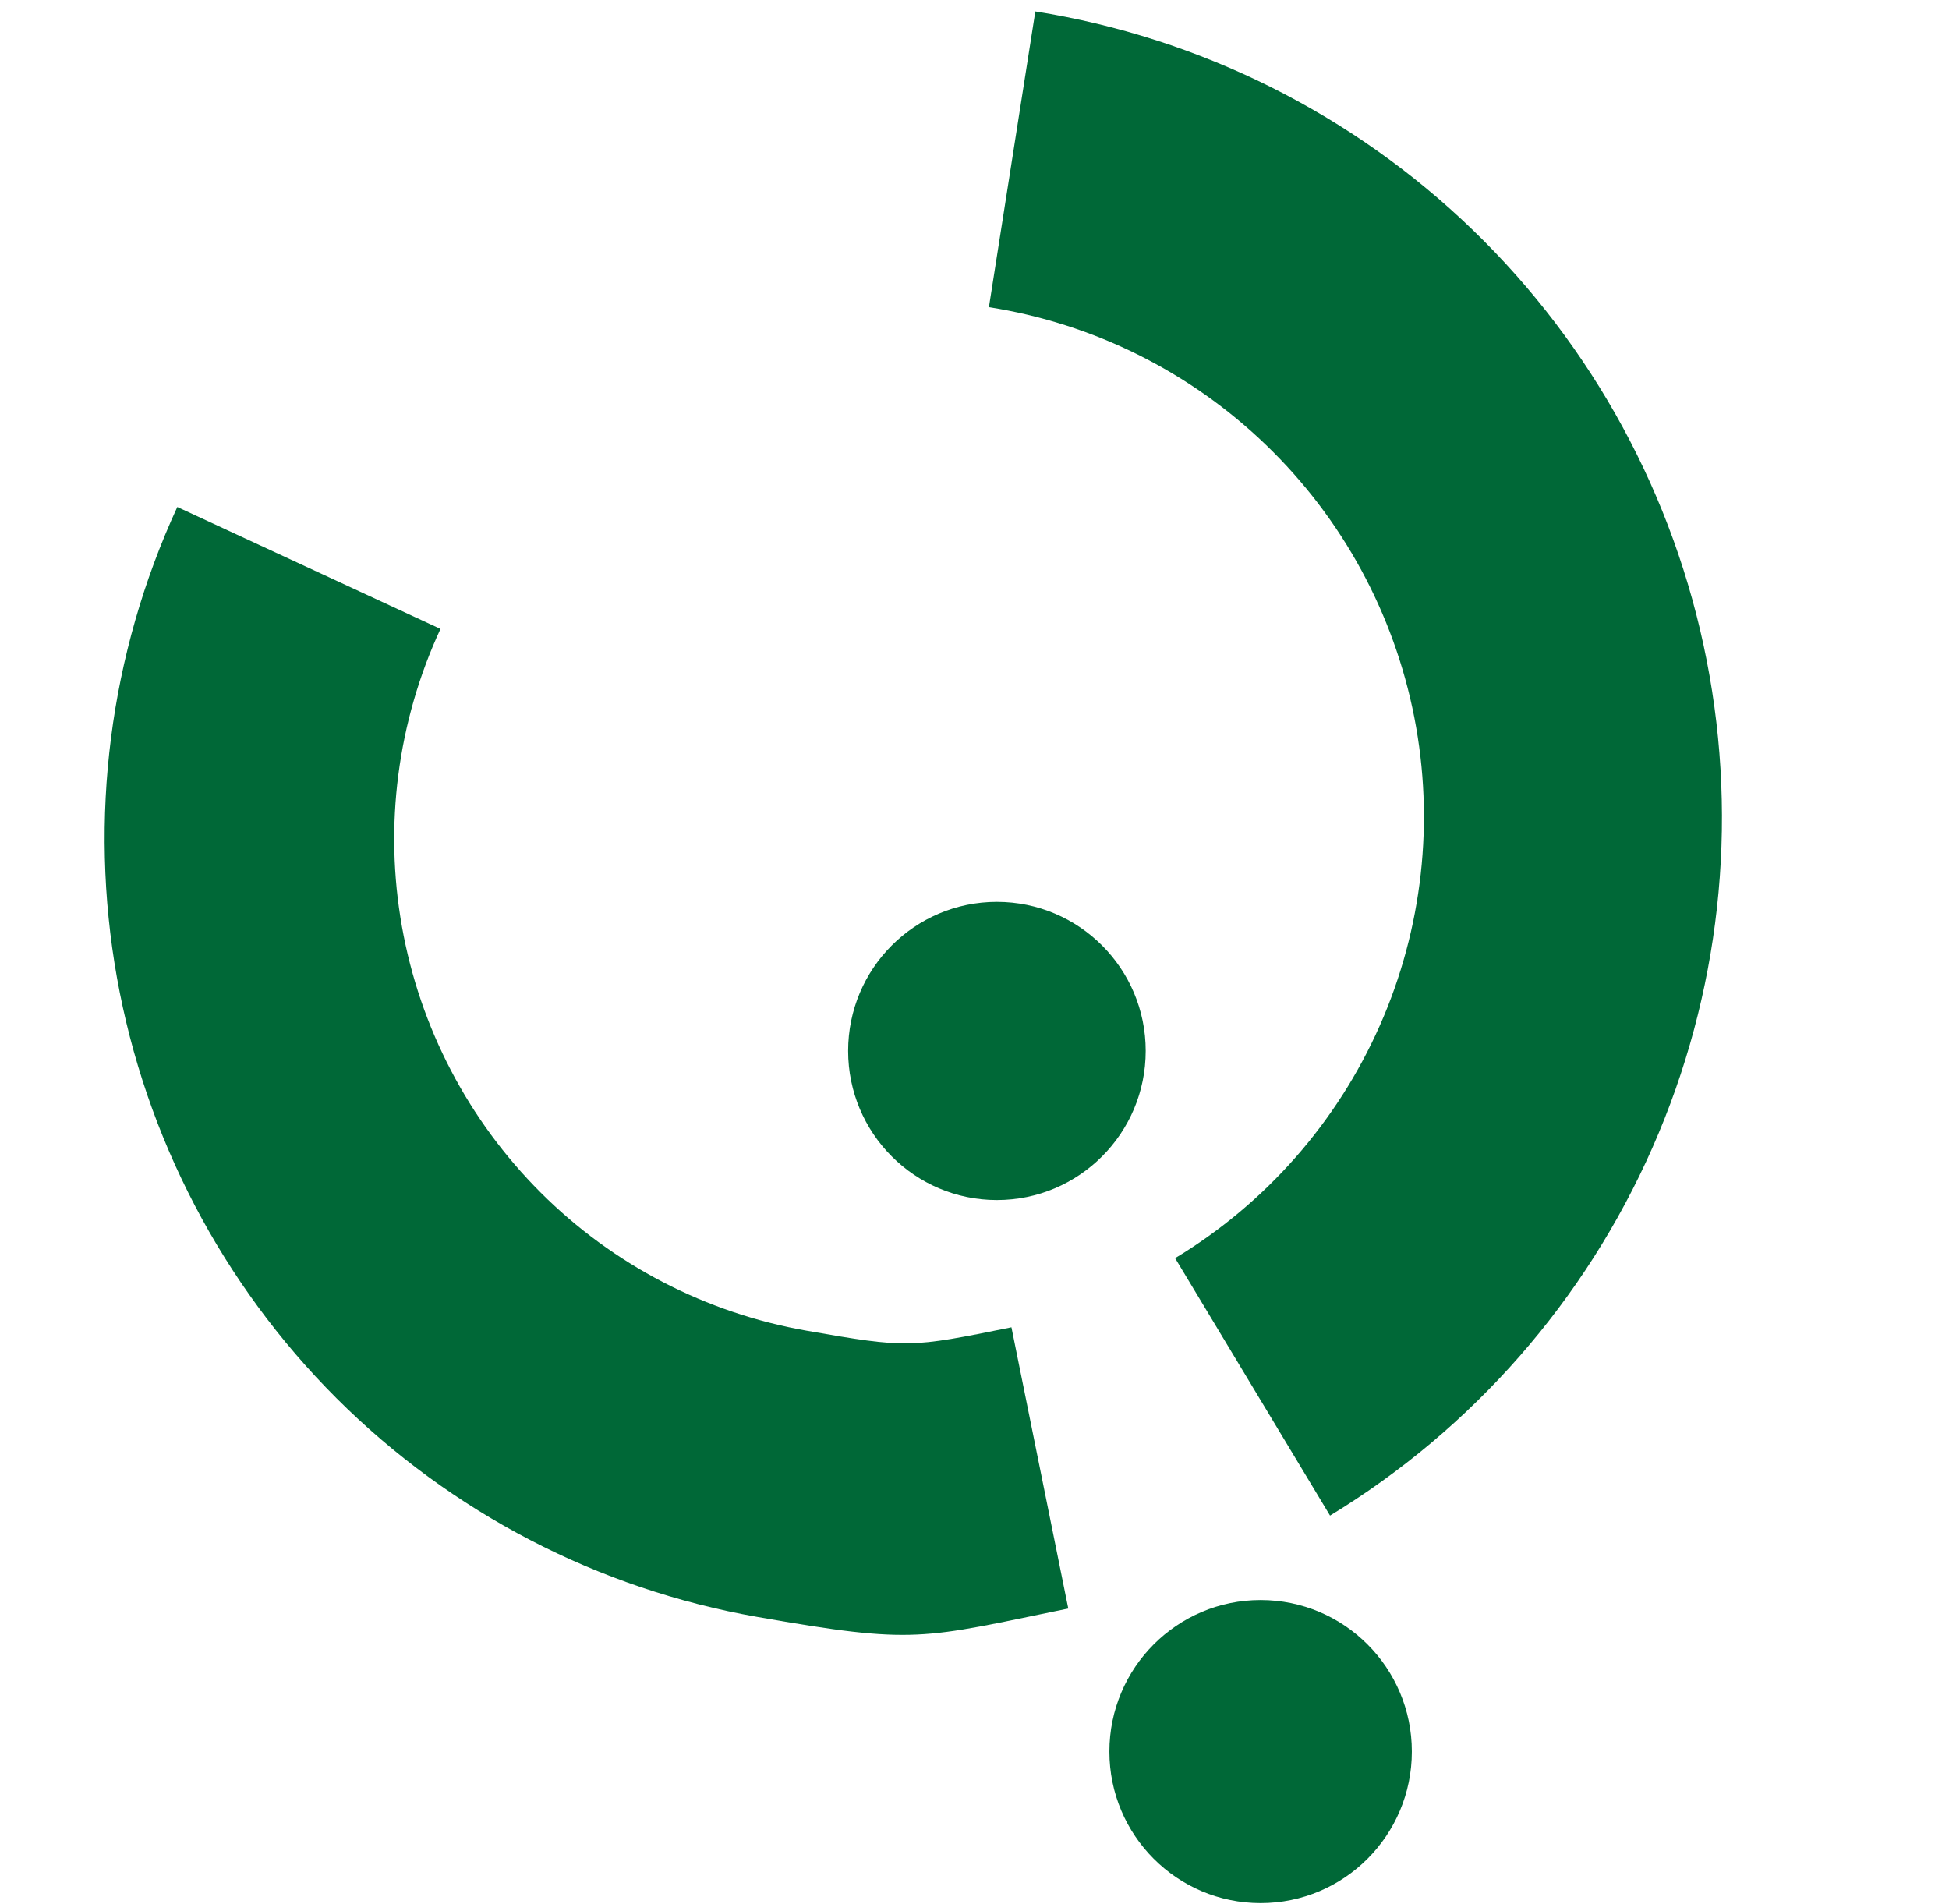
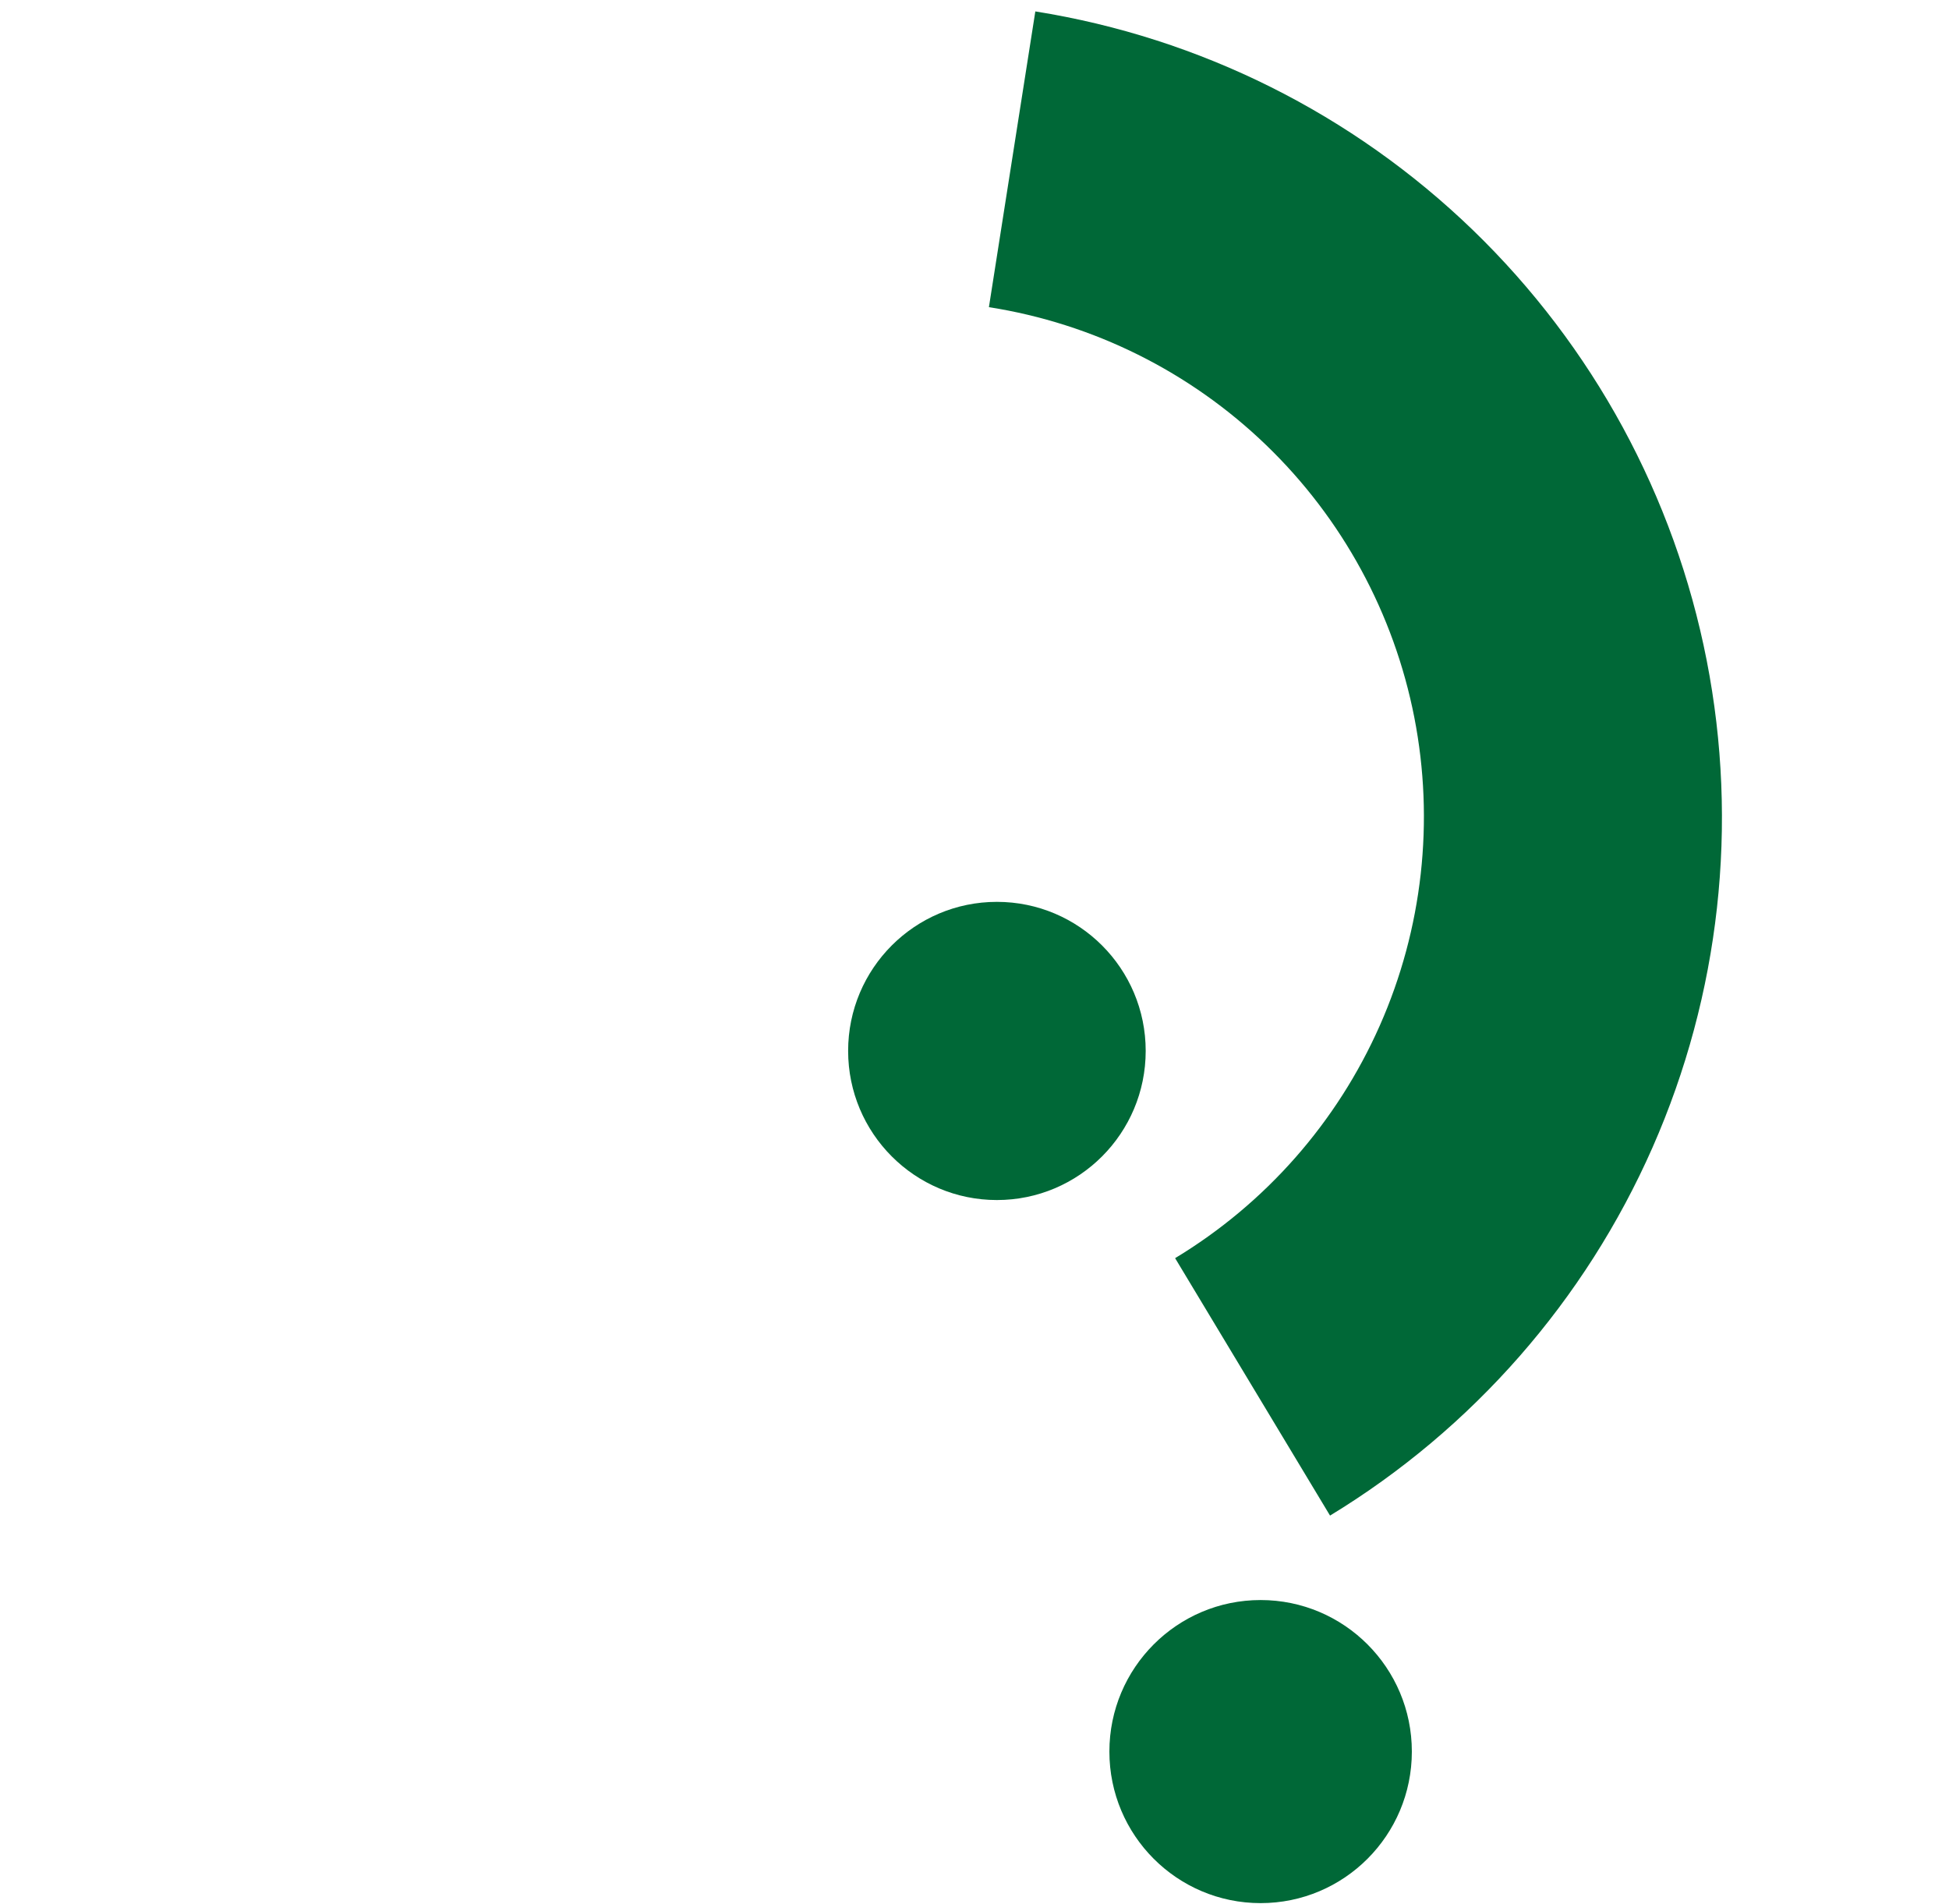
<svg xmlns="http://www.w3.org/2000/svg" width="43" height="42" viewBox="0 0 43 42" fill="none">
  <path d="M22.842 0.252C26.476 0.831 29.846 2.515 32.495 5.075C35.144 7.636 36.945 10.949 37.654 14.568C38.363 18.187 37.946 21.937 36.46 25.311C34.974 28.685 32.49 31.521 29.344 33.434L25.926 27.755C27.921 26.55 29.498 24.758 30.442 22.624C31.386 20.489 31.651 18.115 31.203 15.824C30.754 13.533 29.613 11.436 27.934 9.818C26.255 8.199 24.12 7.137 21.818 6.776L22.842 0.252Z" fill="#006837" />
-   <path d="M23.569 35.484C20.313 36.152 20.219 36.285 16.706 35.669C13.194 35.053 9.955 33.37 7.428 30.849C4.902 28.327 3.21 25.088 2.581 21.571C1.952 18.054 2.417 14.428 3.912 11.184L9.718 13.874C8.769 15.924 8.472 18.216 8.868 20.441C9.263 22.665 10.332 24.714 11.93 26.309C13.527 27.904 15.575 28.967 17.797 29.355C20.018 29.744 20.073 29.735 22.315 29.28L23.569 35.484Z" fill="#006837" />
  <path d="M21.994 26.473C23.807 26.473 25.277 25 25.277 23.183C25.277 21.367 23.807 19.895 21.994 19.895C20.182 19.895 18.712 21.367 18.712 23.183C18.712 25 20.182 26.473 21.994 26.473Z" fill="#006837" />
  <path d="M27.812 41.983C29.655 41.983 31.149 40.487 31.149 38.64C31.149 36.794 29.655 35.297 27.812 35.297C25.97 35.297 24.476 36.794 24.476 38.64C24.476 40.487 25.97 41.983 27.812 41.983Z" fill="#006837" />
</svg>